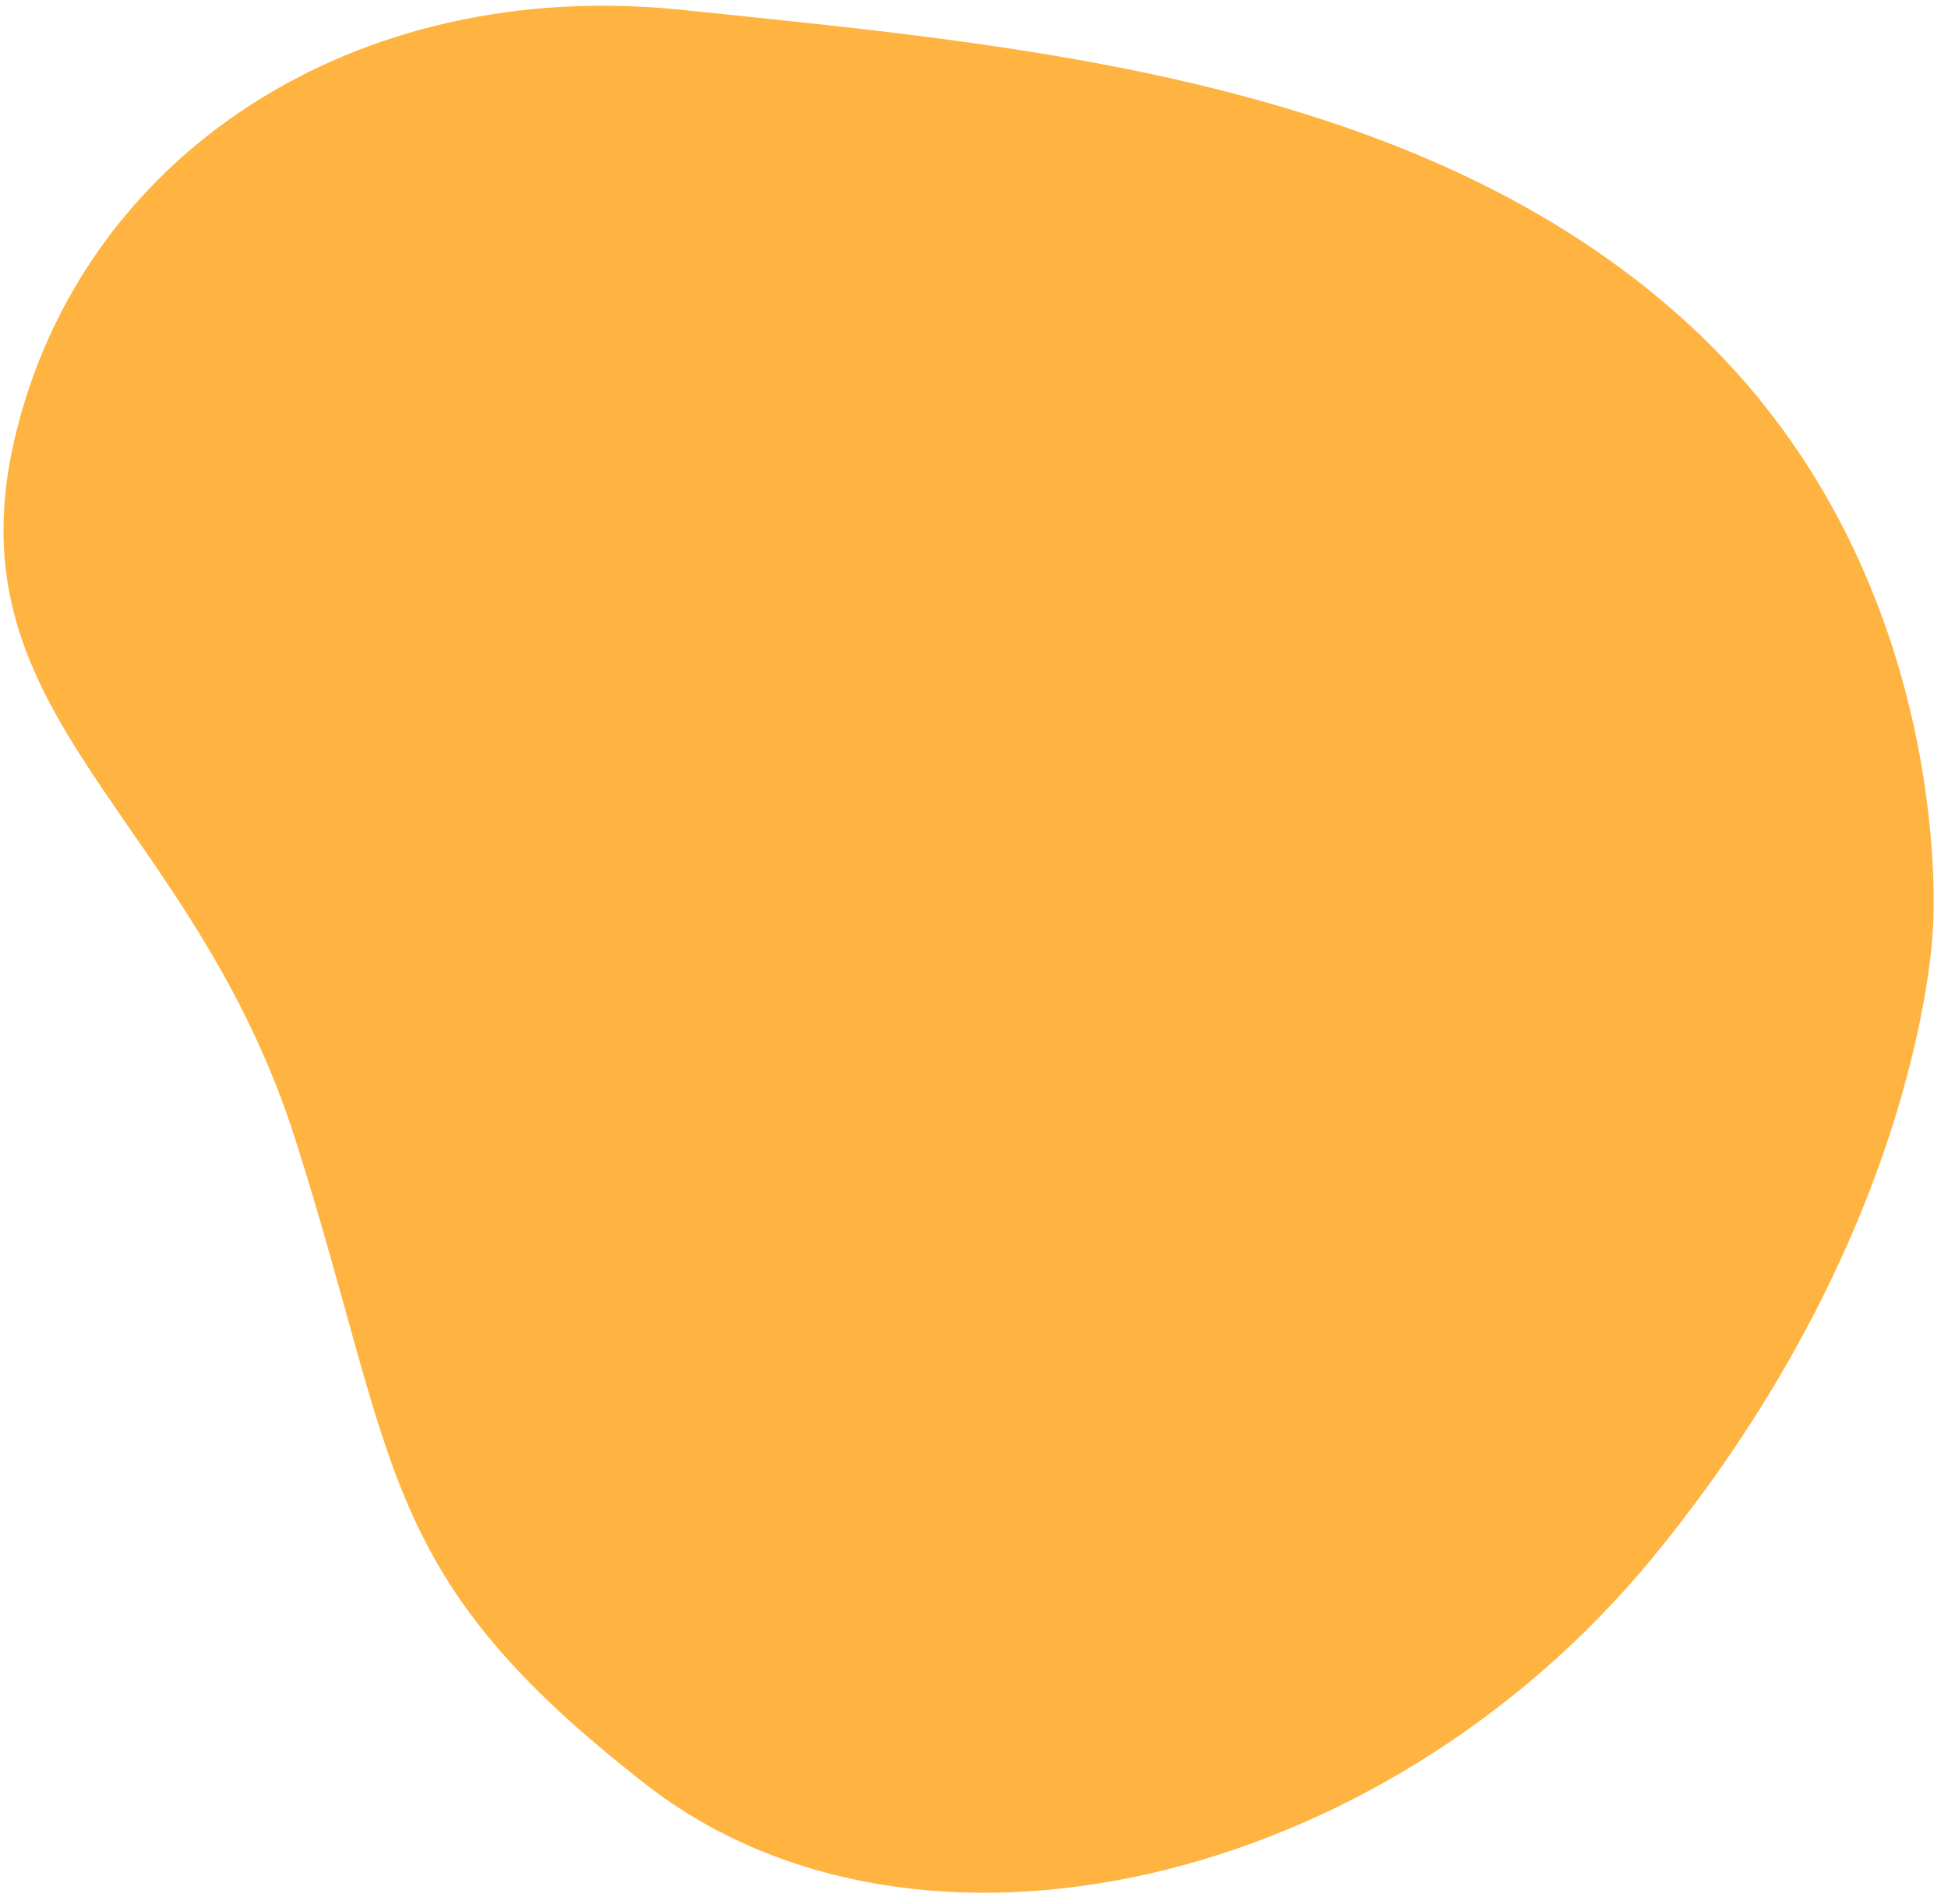
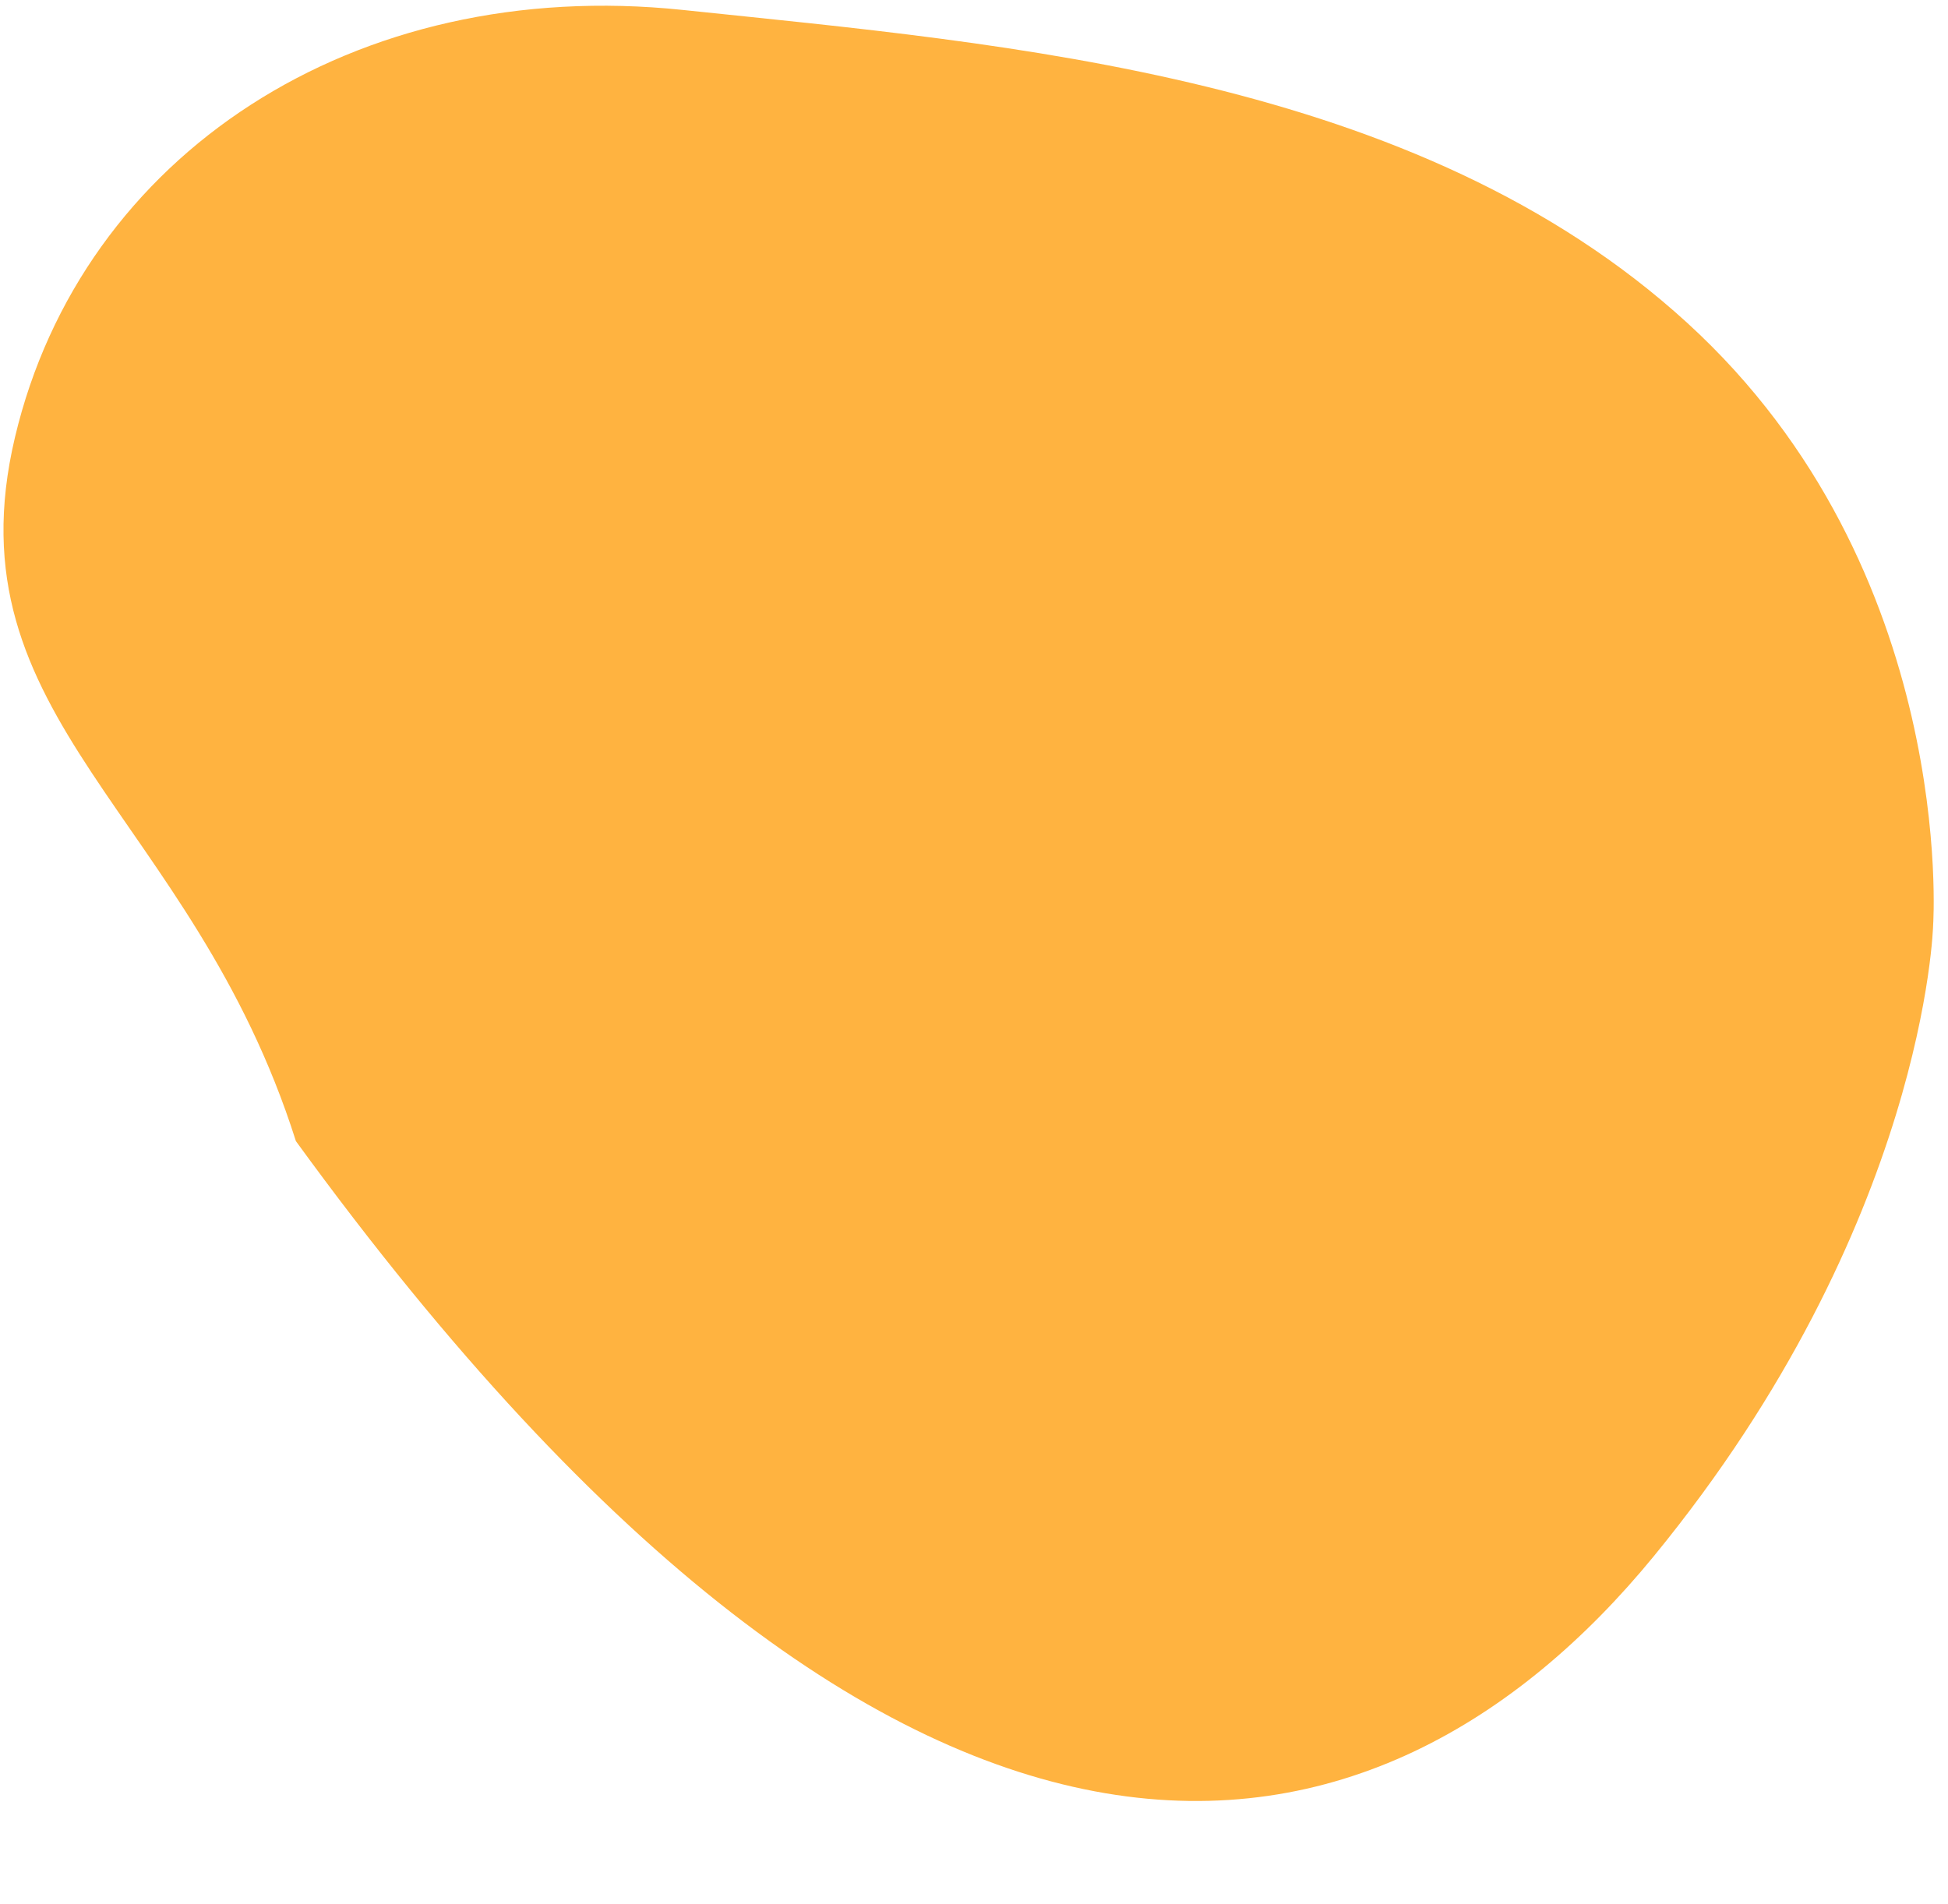
<svg xmlns="http://www.w3.org/2000/svg" width="133" height="130" viewBox="0 0 133 130" fill="none">
-   <path d="M131.985 63.167C131.985 63.167 133.665 38.921 115.202 22.054C96.74 5.186 69.006 3.027 46.613 0.679C24.221 -1.669 5.6 10.549 1.022 29.861C-3.557 49.174 13.095 55.494 20.203 77.926C27.311 100.358 25.741 107.587 44.142 121.888C62.543 136.189 94.331 128.962 112.915 106.269C131.5 83.576 131.985 63.167 131.985 63.167Z" fill="#FFB340" />
+   <path d="M131.985 63.167C131.985 63.167 133.665 38.921 115.202 22.054C96.74 5.186 69.006 3.027 46.613 0.679C24.221 -1.669 5.6 10.549 1.022 29.861C-3.557 49.174 13.095 55.494 20.203 77.926C62.543 136.189 94.331 128.962 112.915 106.269C131.5 83.576 131.985 63.167 131.985 63.167Z" fill="#FFB340" />
</svg>